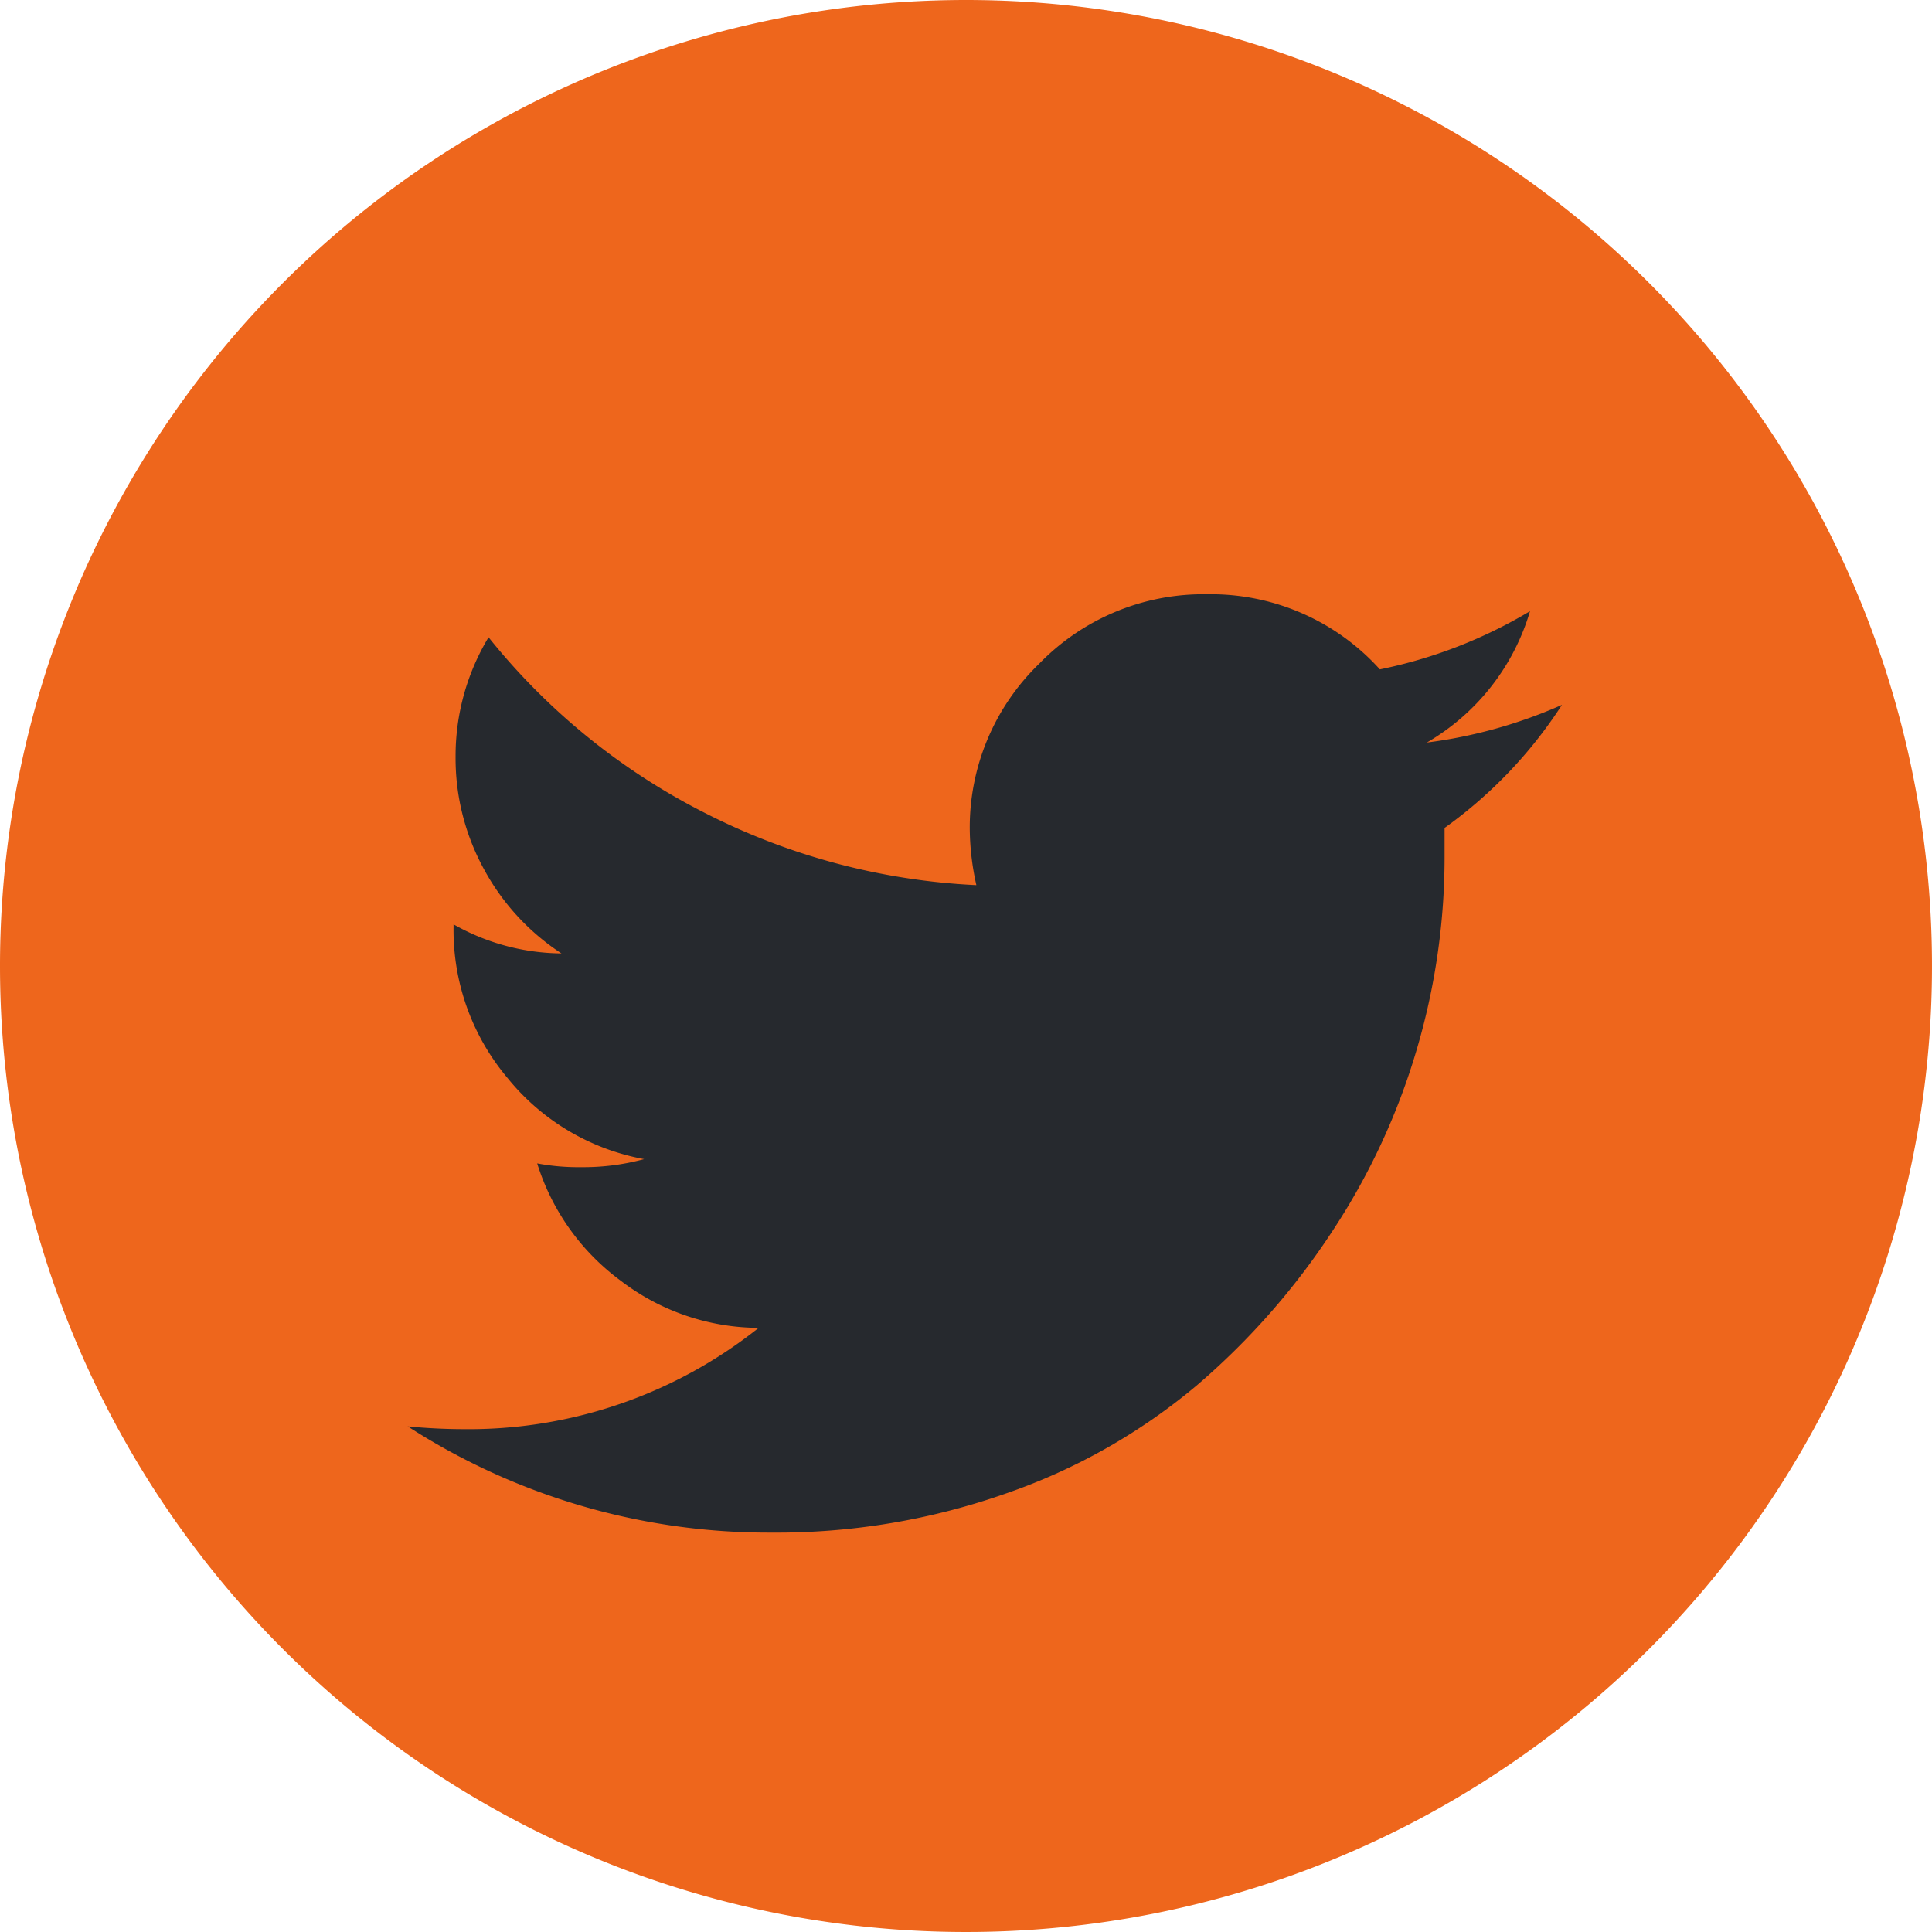
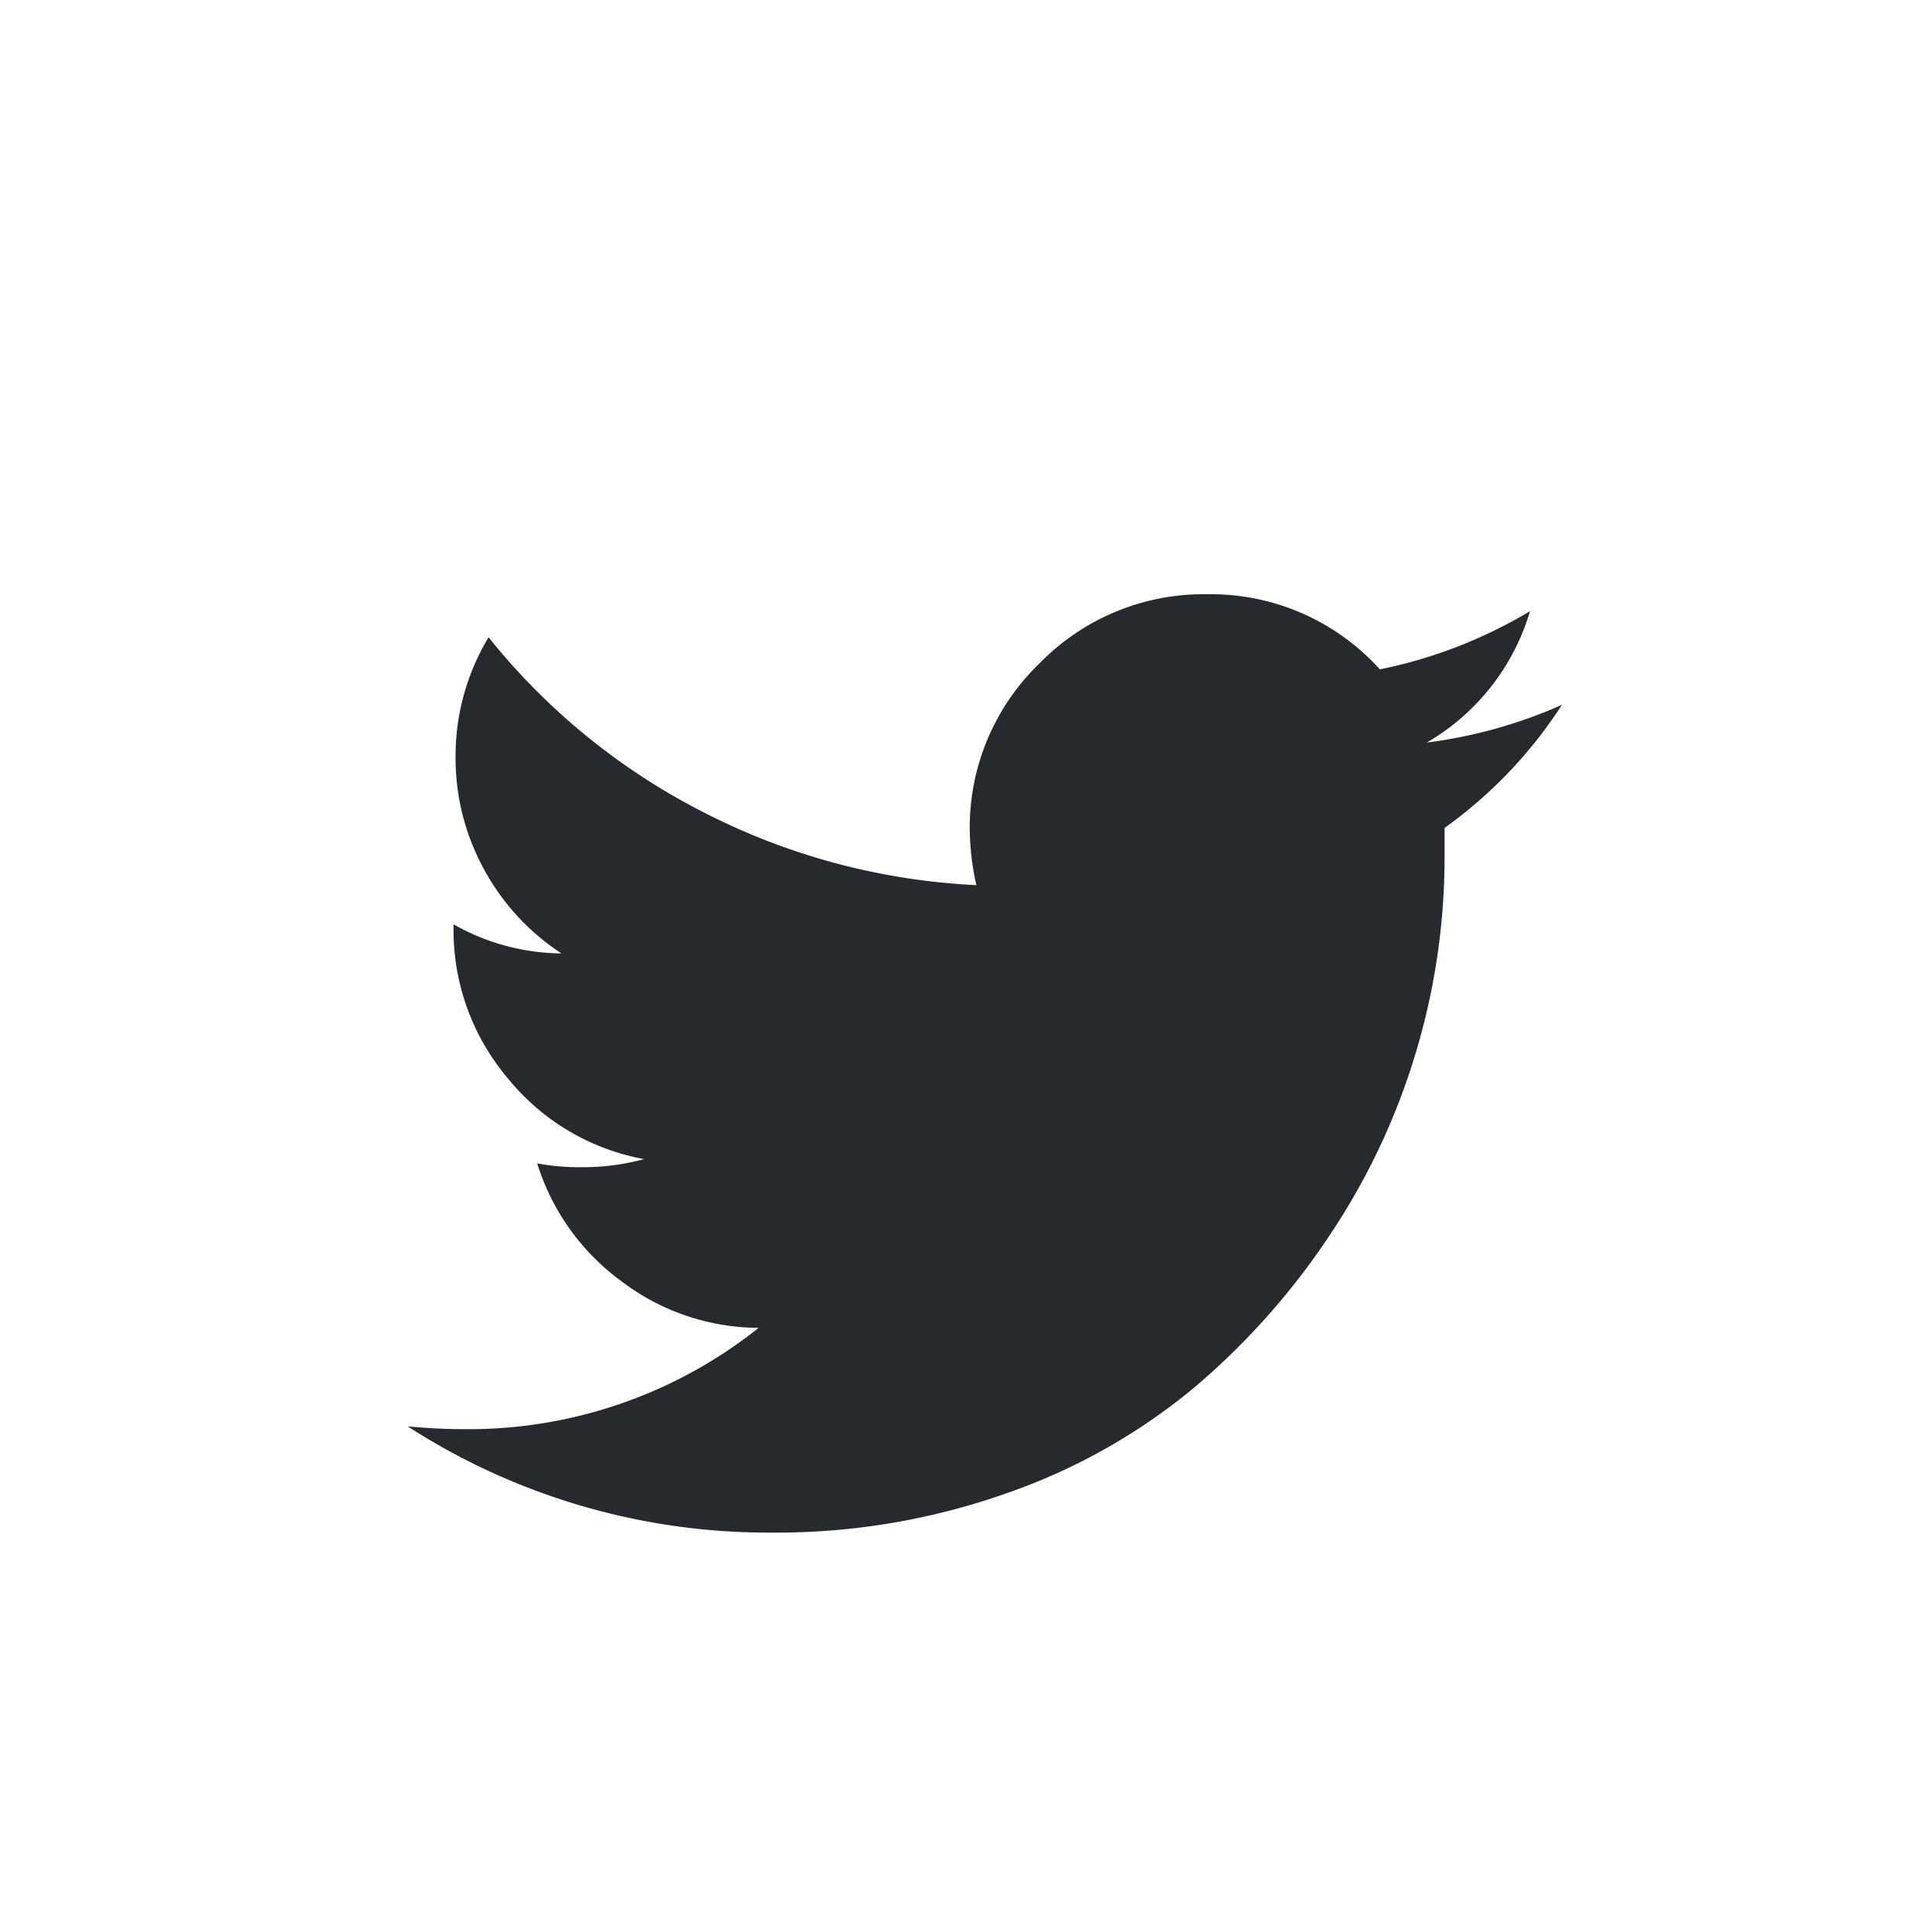
<svg xmlns="http://www.w3.org/2000/svg" width="41" height="41" viewBox="0 0 41 41">
  <g id="Group_87" data-name="Group 87" transform="translate(-1042.654 -5871)">
-     <path id="Path_32" data-name="Path 32" d="M20.5,0A20.5,20.5,0,1,1,0,20.5,20.5,20.5,0,0,1,20.5,0Z" transform="translate(1042.654 5871)" fill="#ee661c" />
    <path id="Icon_zocial-twitter" data-name="Icon zocial-twitter" d="M-4.738,17.3q.6.058,1.195.059a9.878,9.878,0,0,0,6.253-2.15,4.842,4.842,0,0,1-2.927-1,4.9,4.9,0,0,1-1.773-2.49,4.735,4.735,0,0,0,.936.08A4.922,4.922,0,0,0,.28,11.628a4.845,4.845,0,0,1-2.9-1.722,4.869,4.869,0,0,1-1.145-3.2v-.06a4.714,4.714,0,0,0,2.29.617A4.933,4.933,0,0,1-3.115,5.484a4.9,4.9,0,0,1-.607-2.4,4.881,4.881,0,0,1,.7-2.53A13.971,13.971,0,0,0,1.545,4.27,14.145,14.145,0,0,0,7.33,5.814a5.65,5.65,0,0,1-.14-1.155A4.832,4.832,0,0,1,8.664,1.114,4.856,4.856,0,0,1,12.229-.359a4.828,4.828,0,0,1,3.664,1.594A10.111,10.111,0,0,0,19.079,0a4.789,4.789,0,0,1-2.19,2.788,10.26,10.26,0,0,0,2.868-.8A9.642,9.642,0,0,1,17.266,4.6v.658a14.41,14.41,0,0,1-.587,4.032,14.349,14.349,0,0,1-1.792,3.864,15.384,15.384,0,0,1-2.878,3.275A12.755,12.755,0,0,1,8,18.709a14.664,14.664,0,0,1-5.029.845A14.108,14.108,0,0,1-4.738,17.3Z" transform="translate(1056.044 5883.97)" fill="#26292e" />
  </g>
</svg>